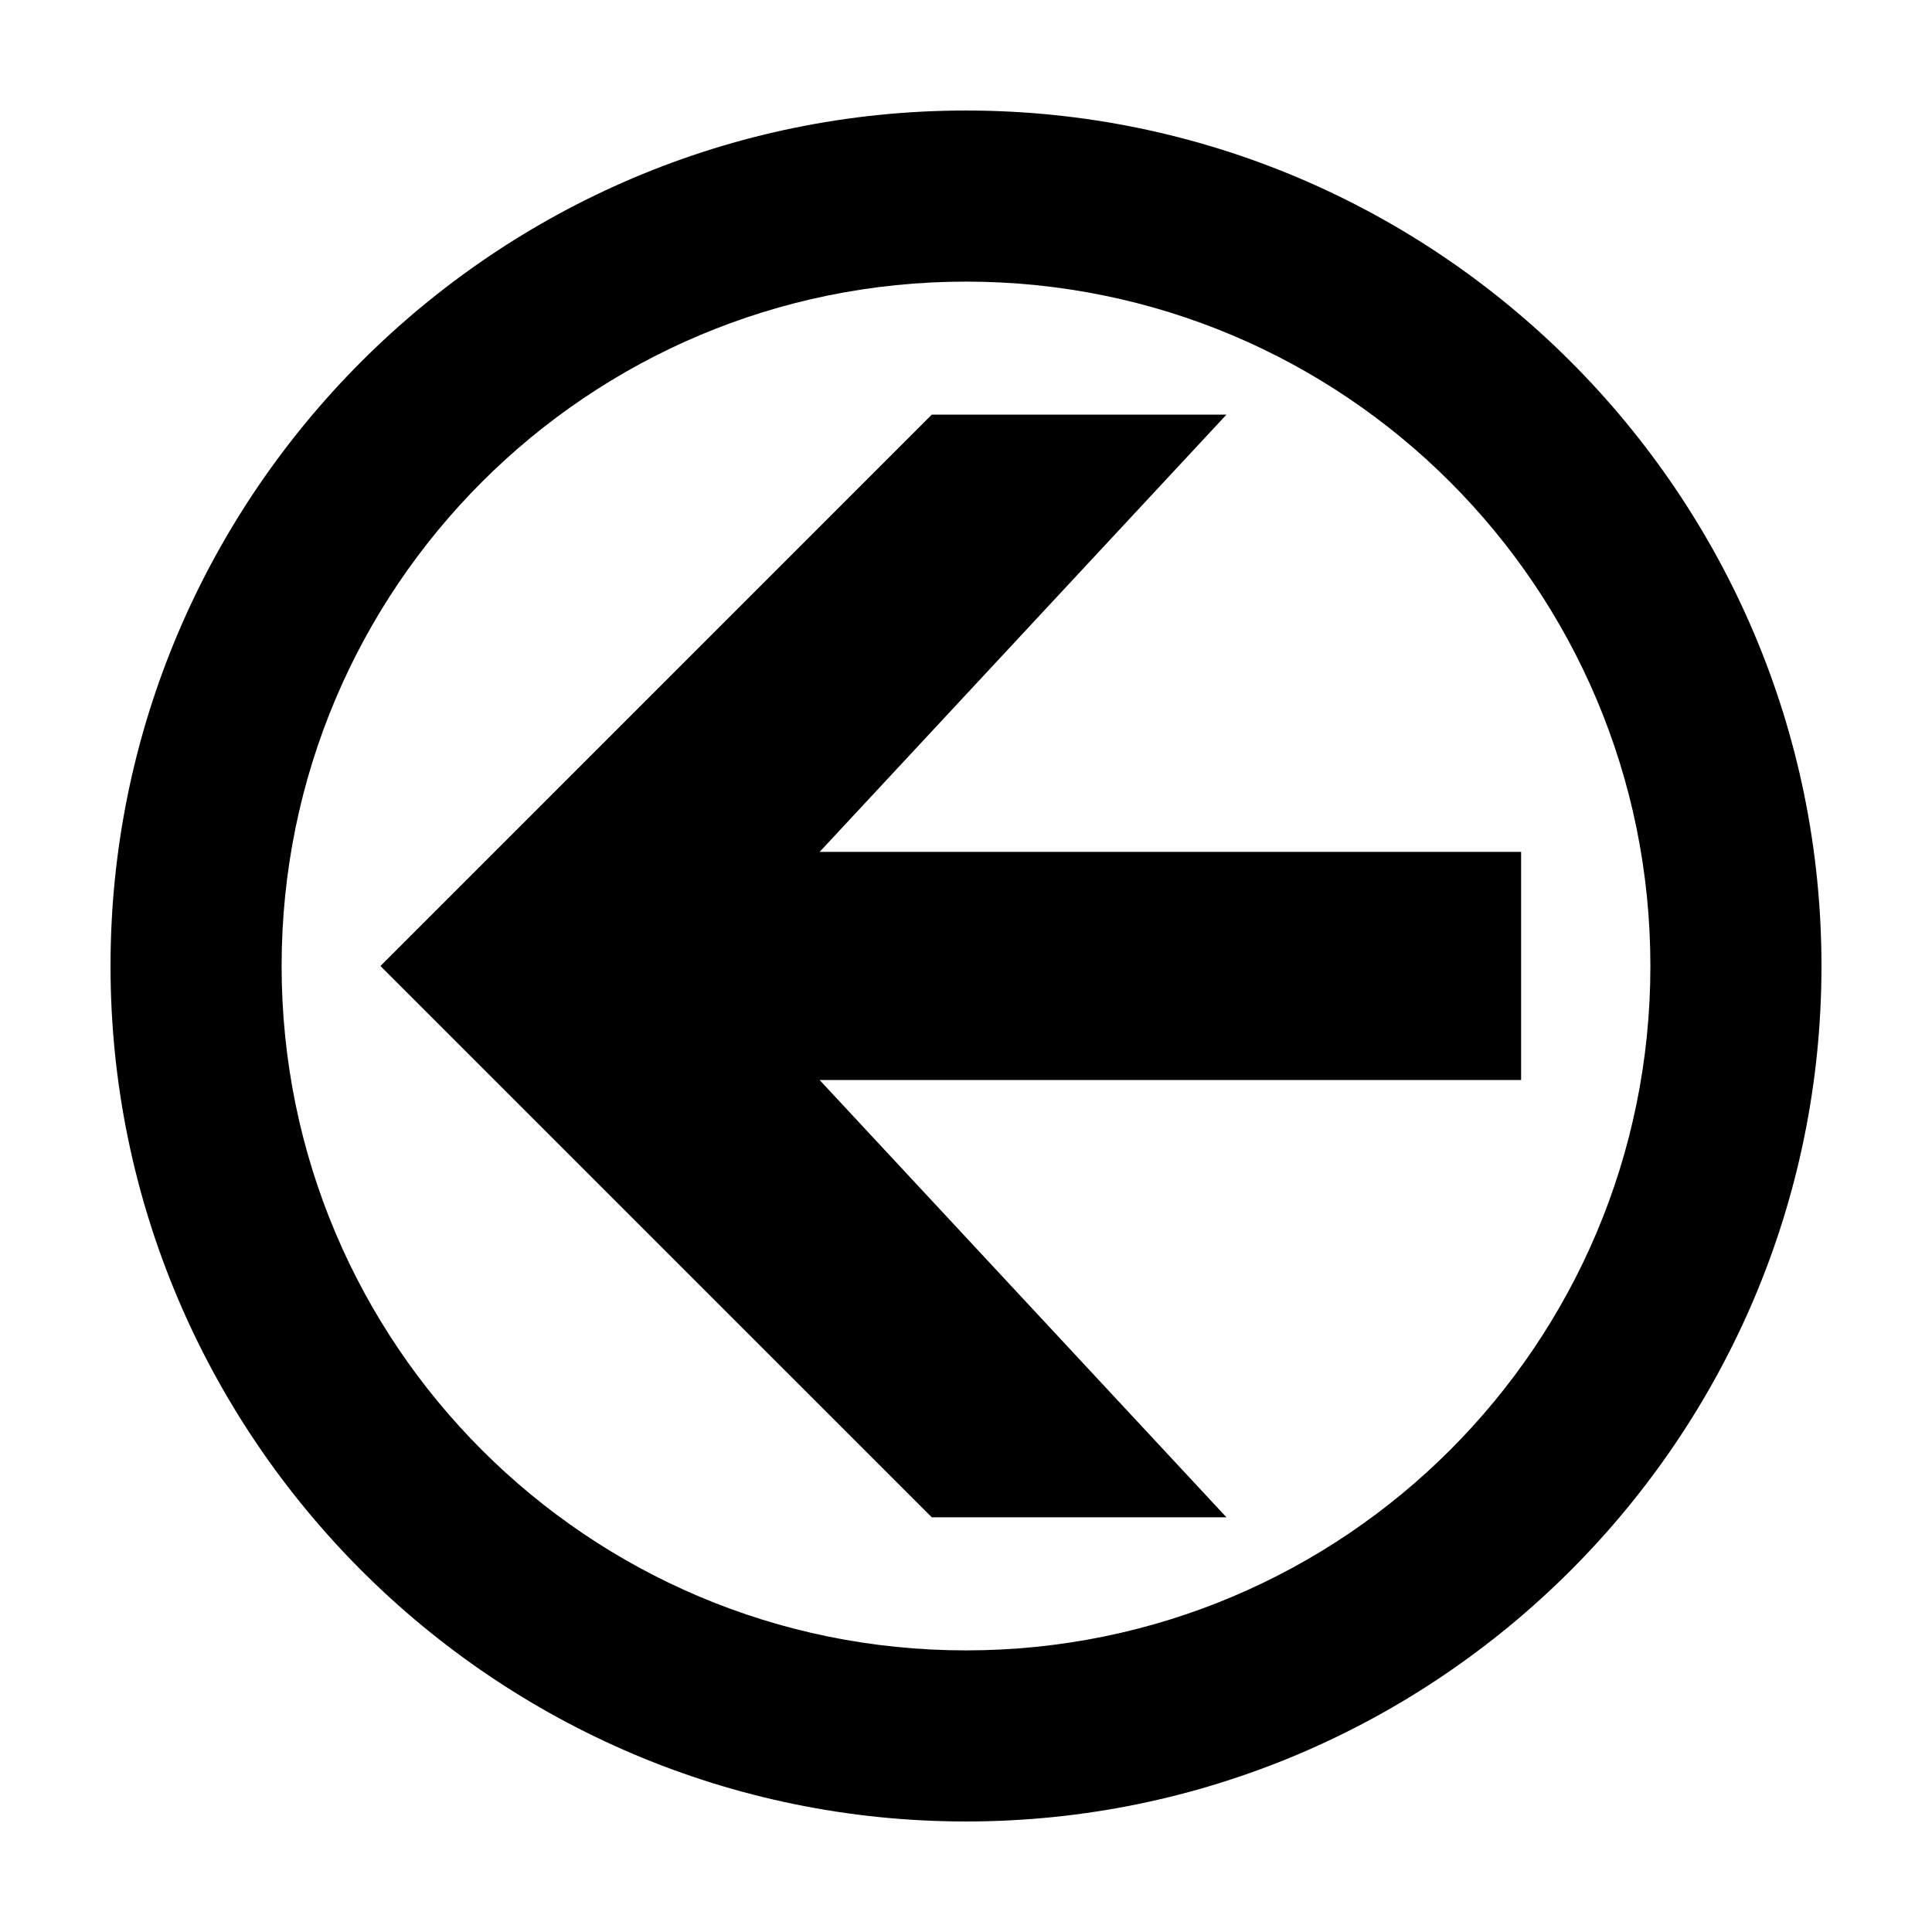
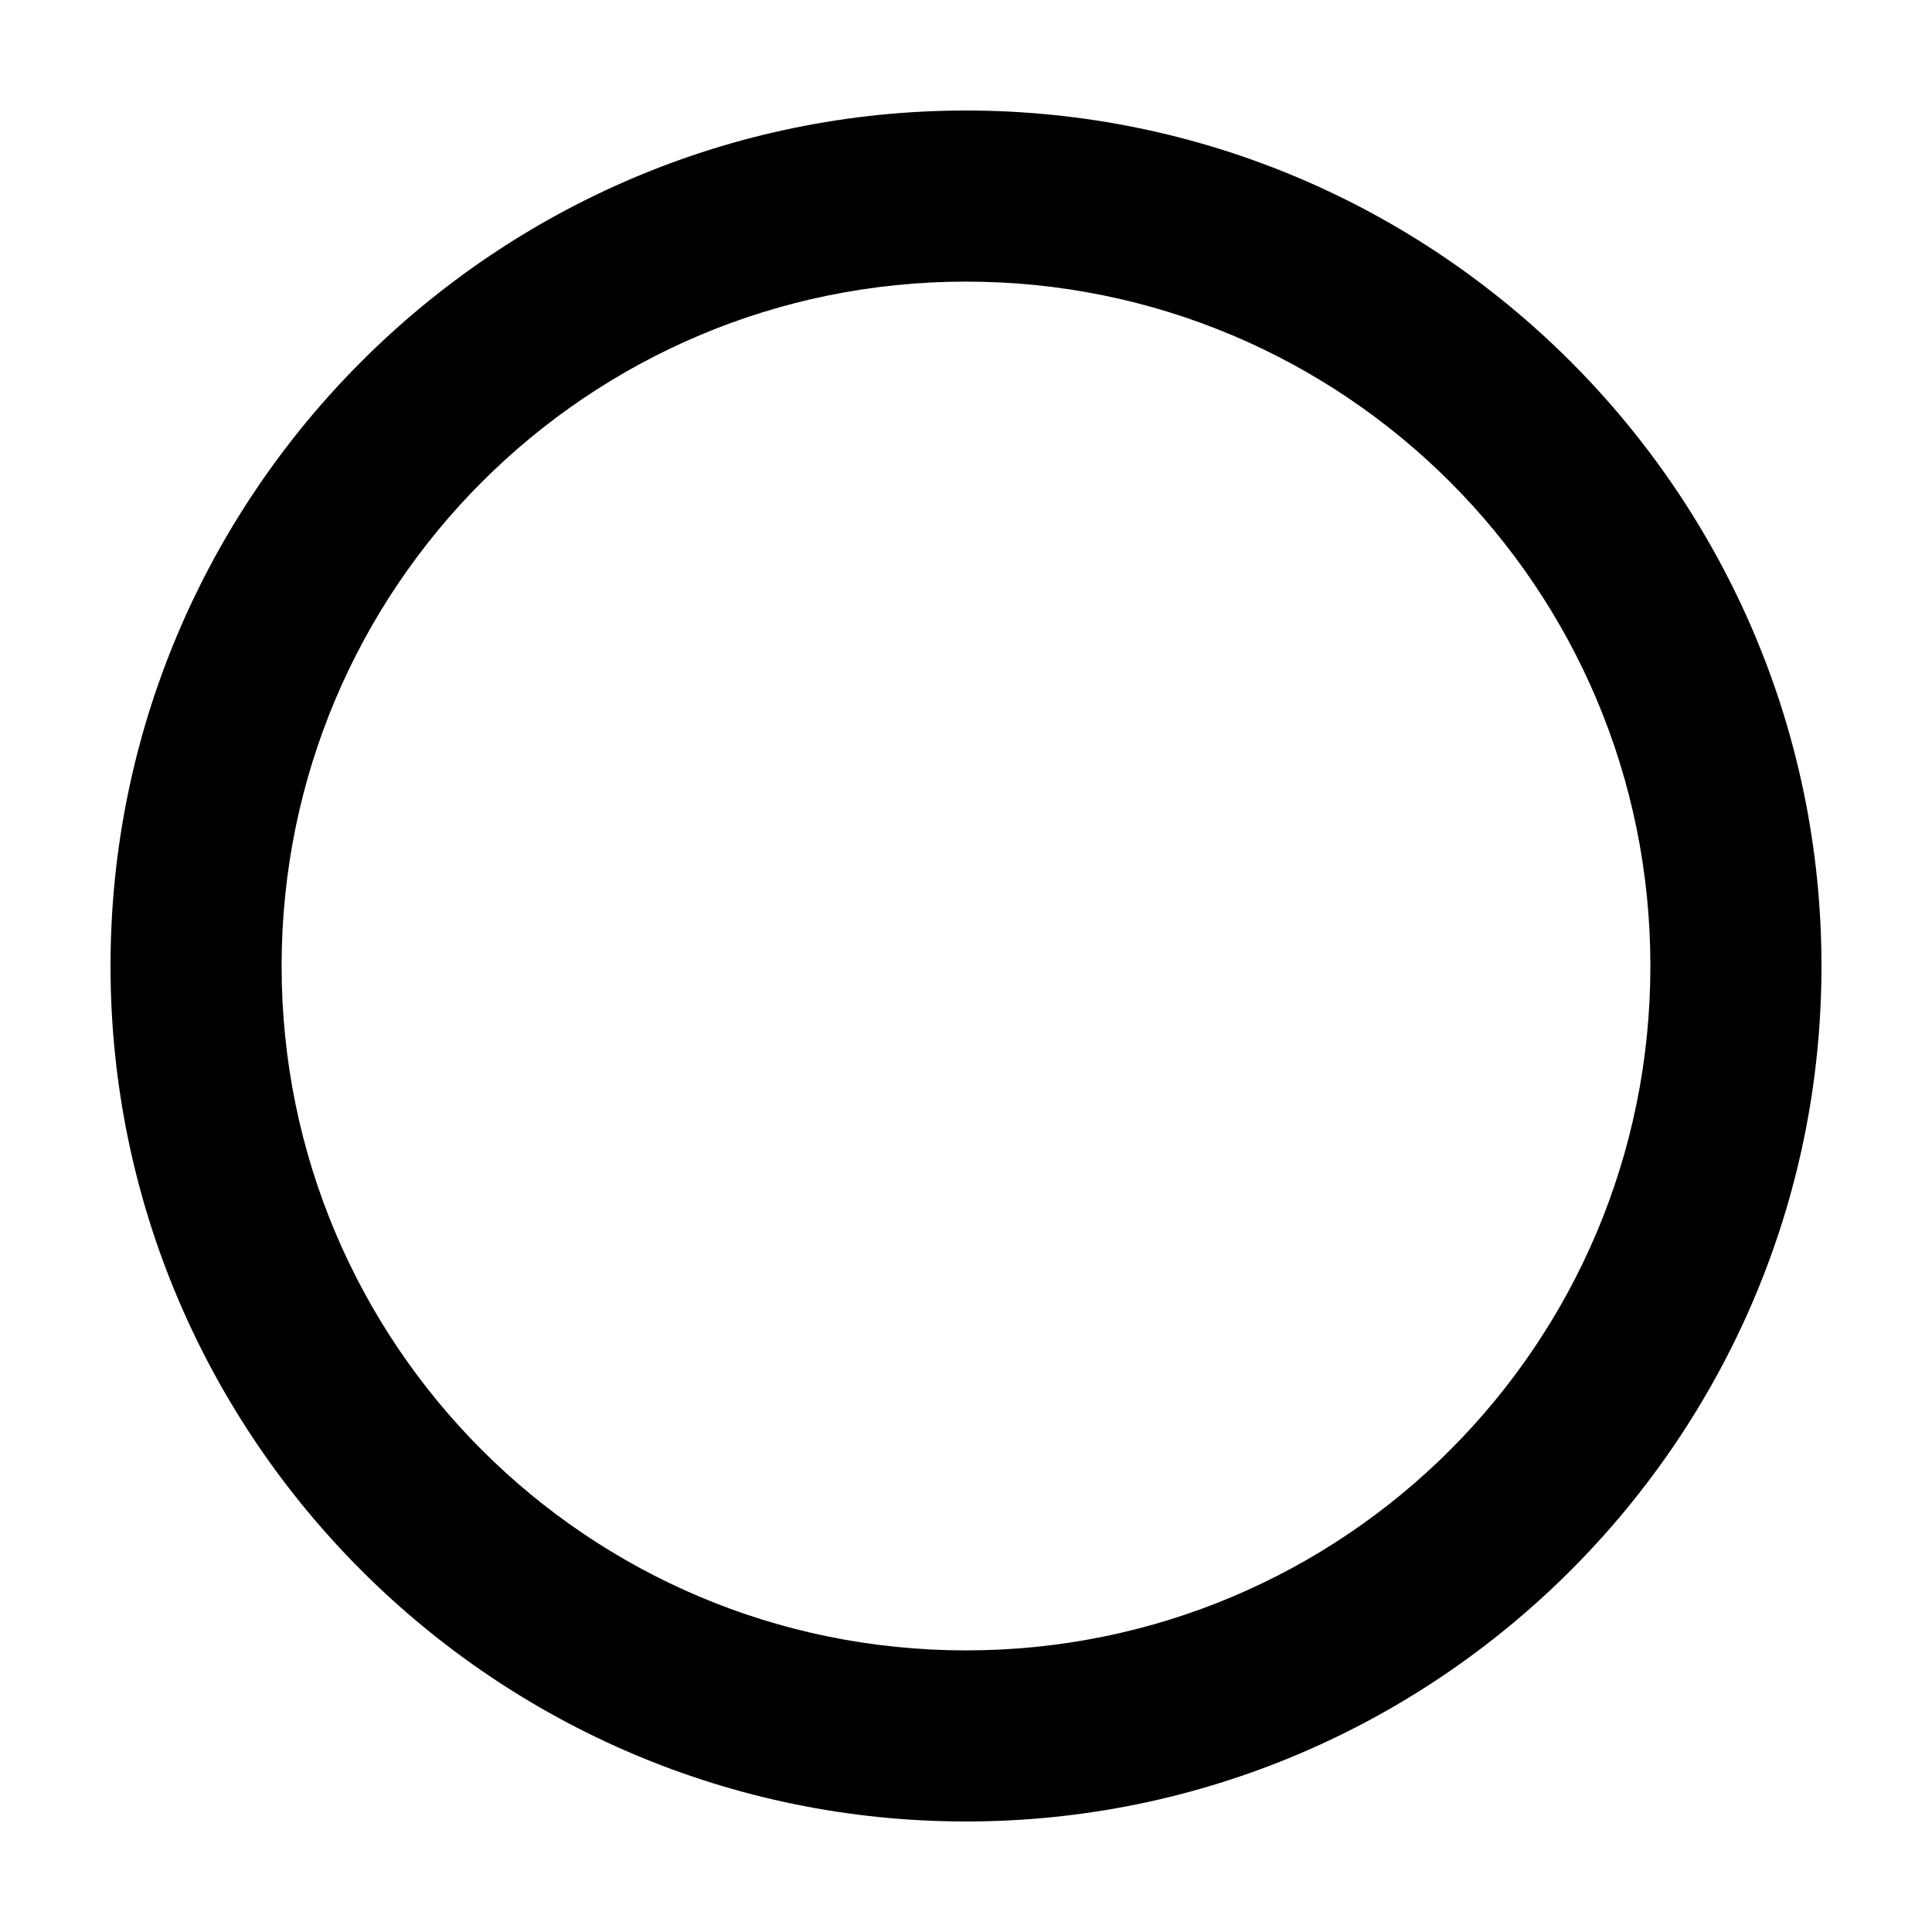
<svg xmlns="http://www.w3.org/2000/svg" fill="#000000" width="800px" height="800px" version="1.1" viewBox="144 144 512 512">
  <g>
-     <path d="m244.82 400 146.11 146.1h78.09l-107.81-115.88h185.9v-60.457h-185.9l107.81-115.88h-78.09z" />
    <path d="m626.71 400c0 124.95-101.77 226.71-226.71 226.71-124.94-0.004-226.71-101.77-226.71-226.71 0-124.95 101.77-226.71 226.71-226.71 124.94 0 226.71 101.77 226.71 226.71zm-408.08 0c0 100.26 81.113 181.37 181.37 181.37s181.37-81.113 181.37-181.37-81.113-181.37-181.37-181.37-181.37 81.113-181.37 181.37z" />
  </g>
</svg>